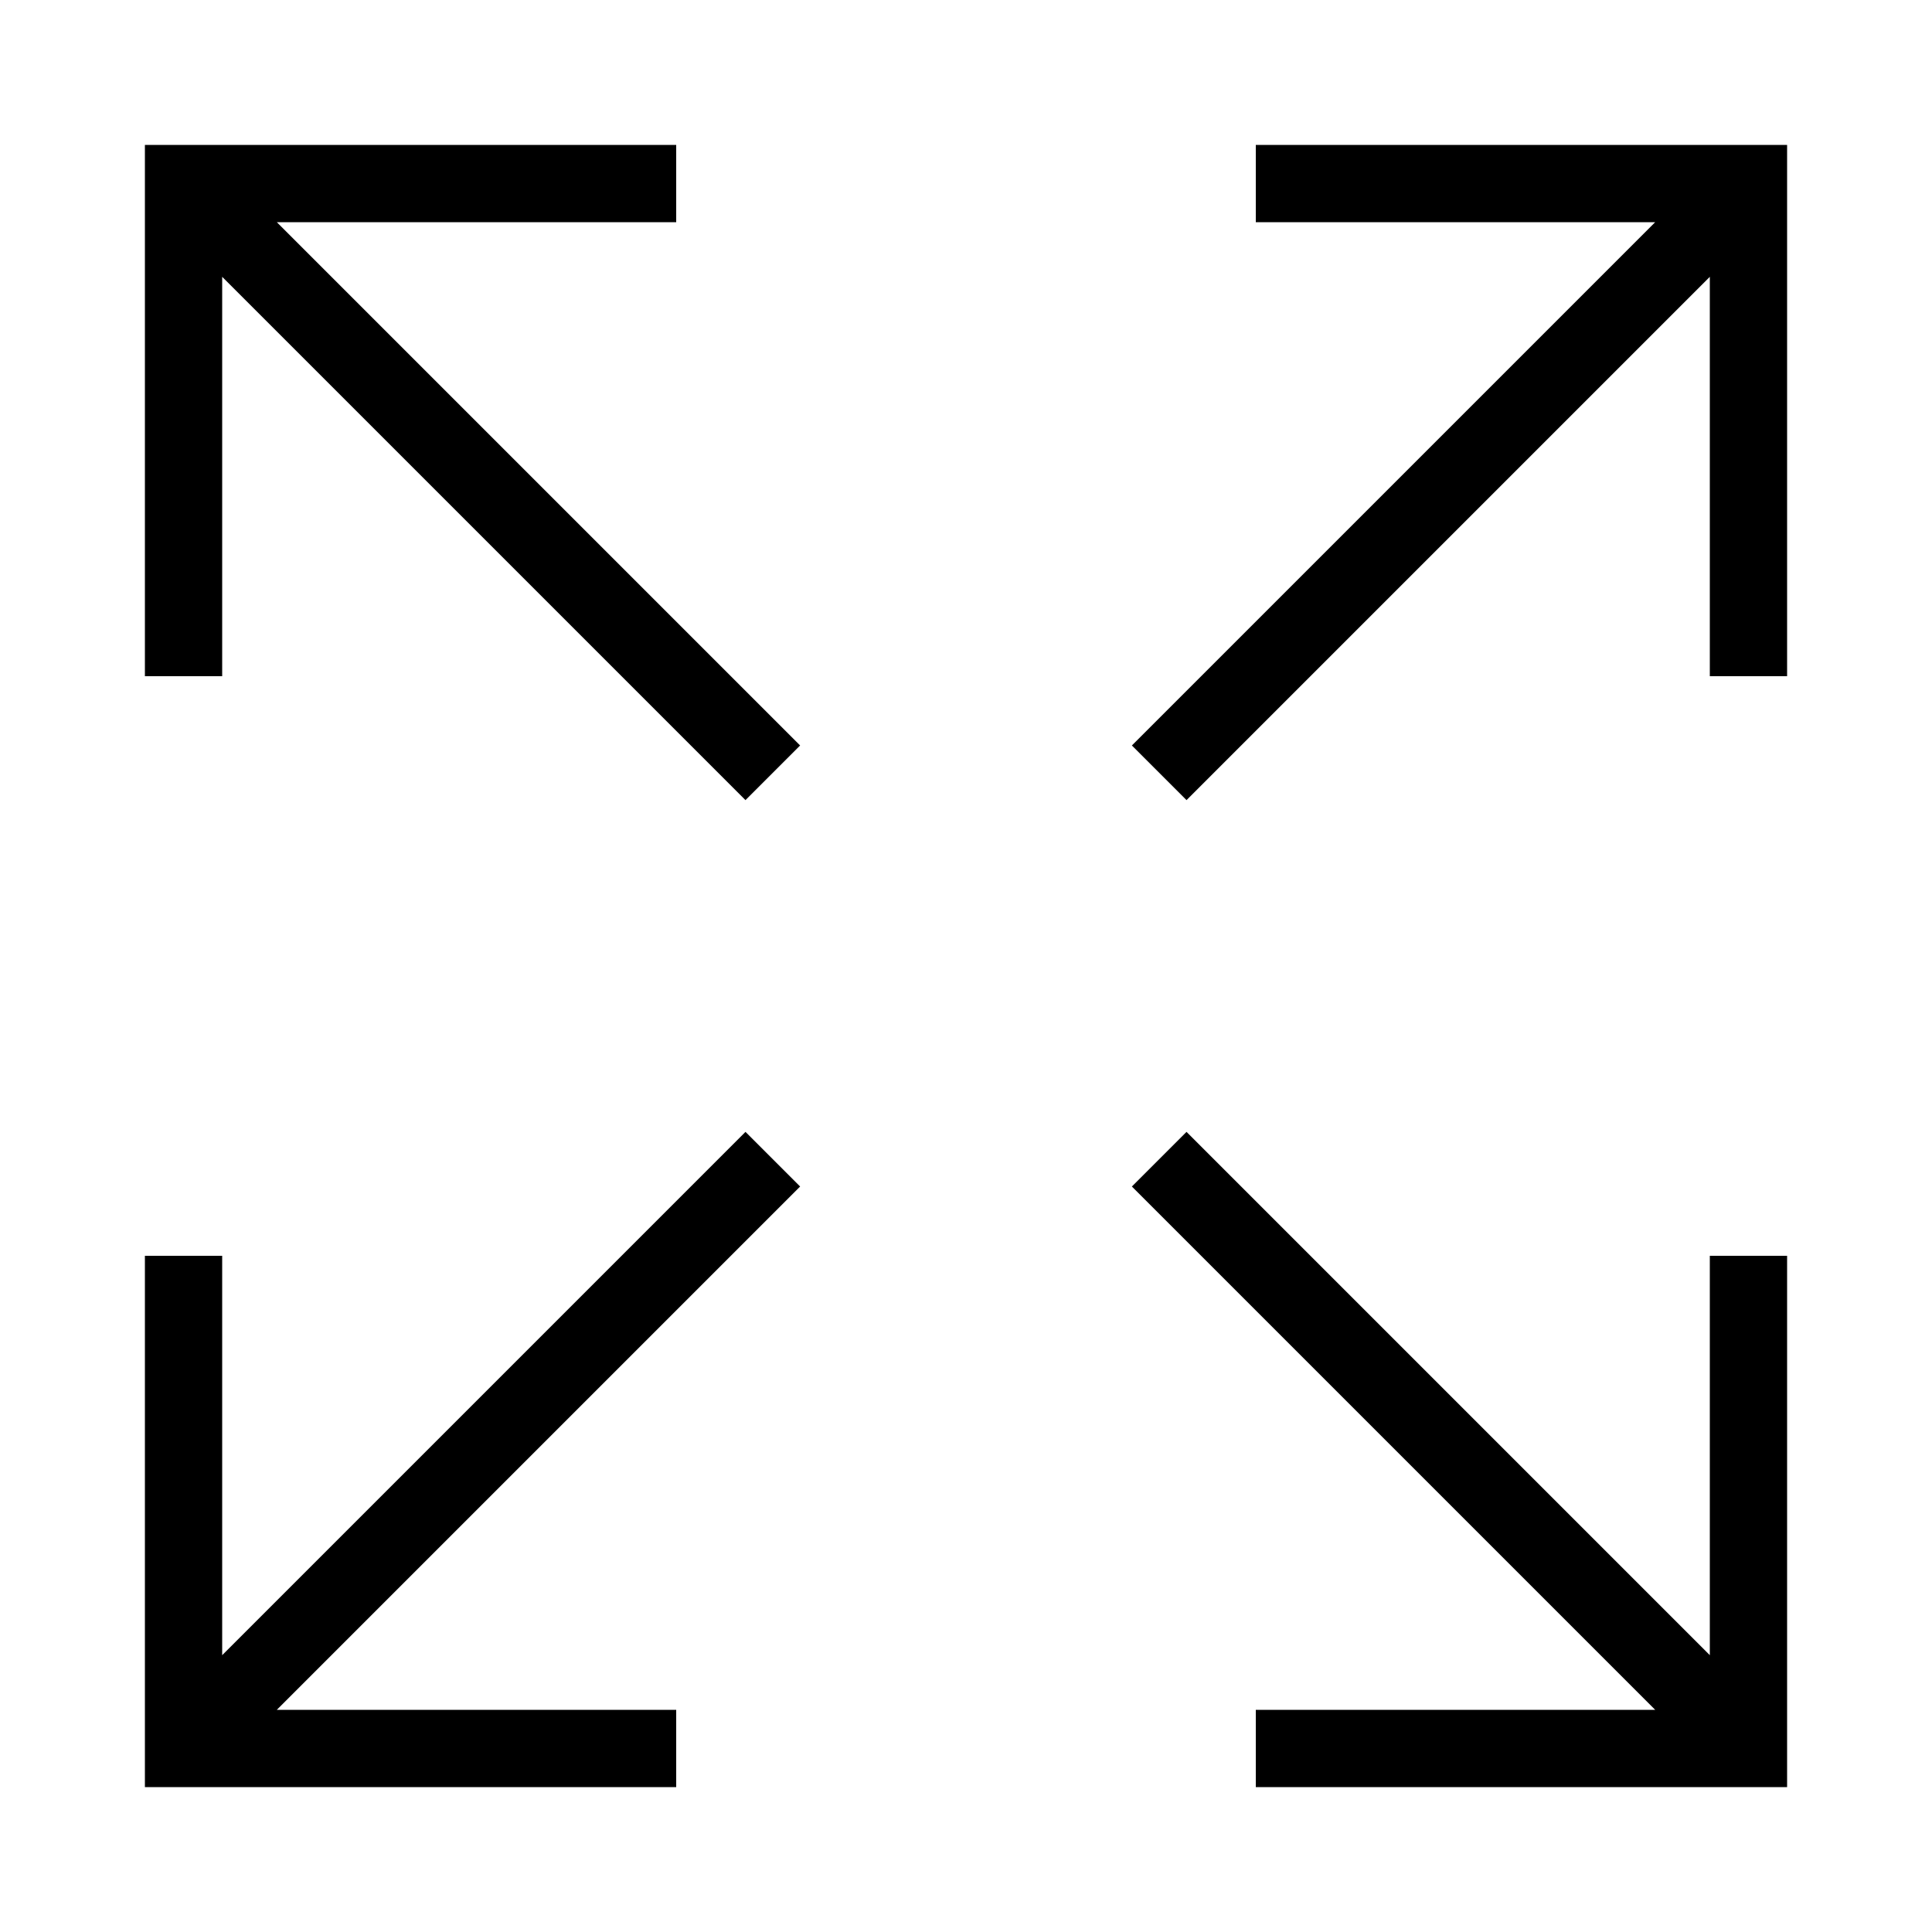
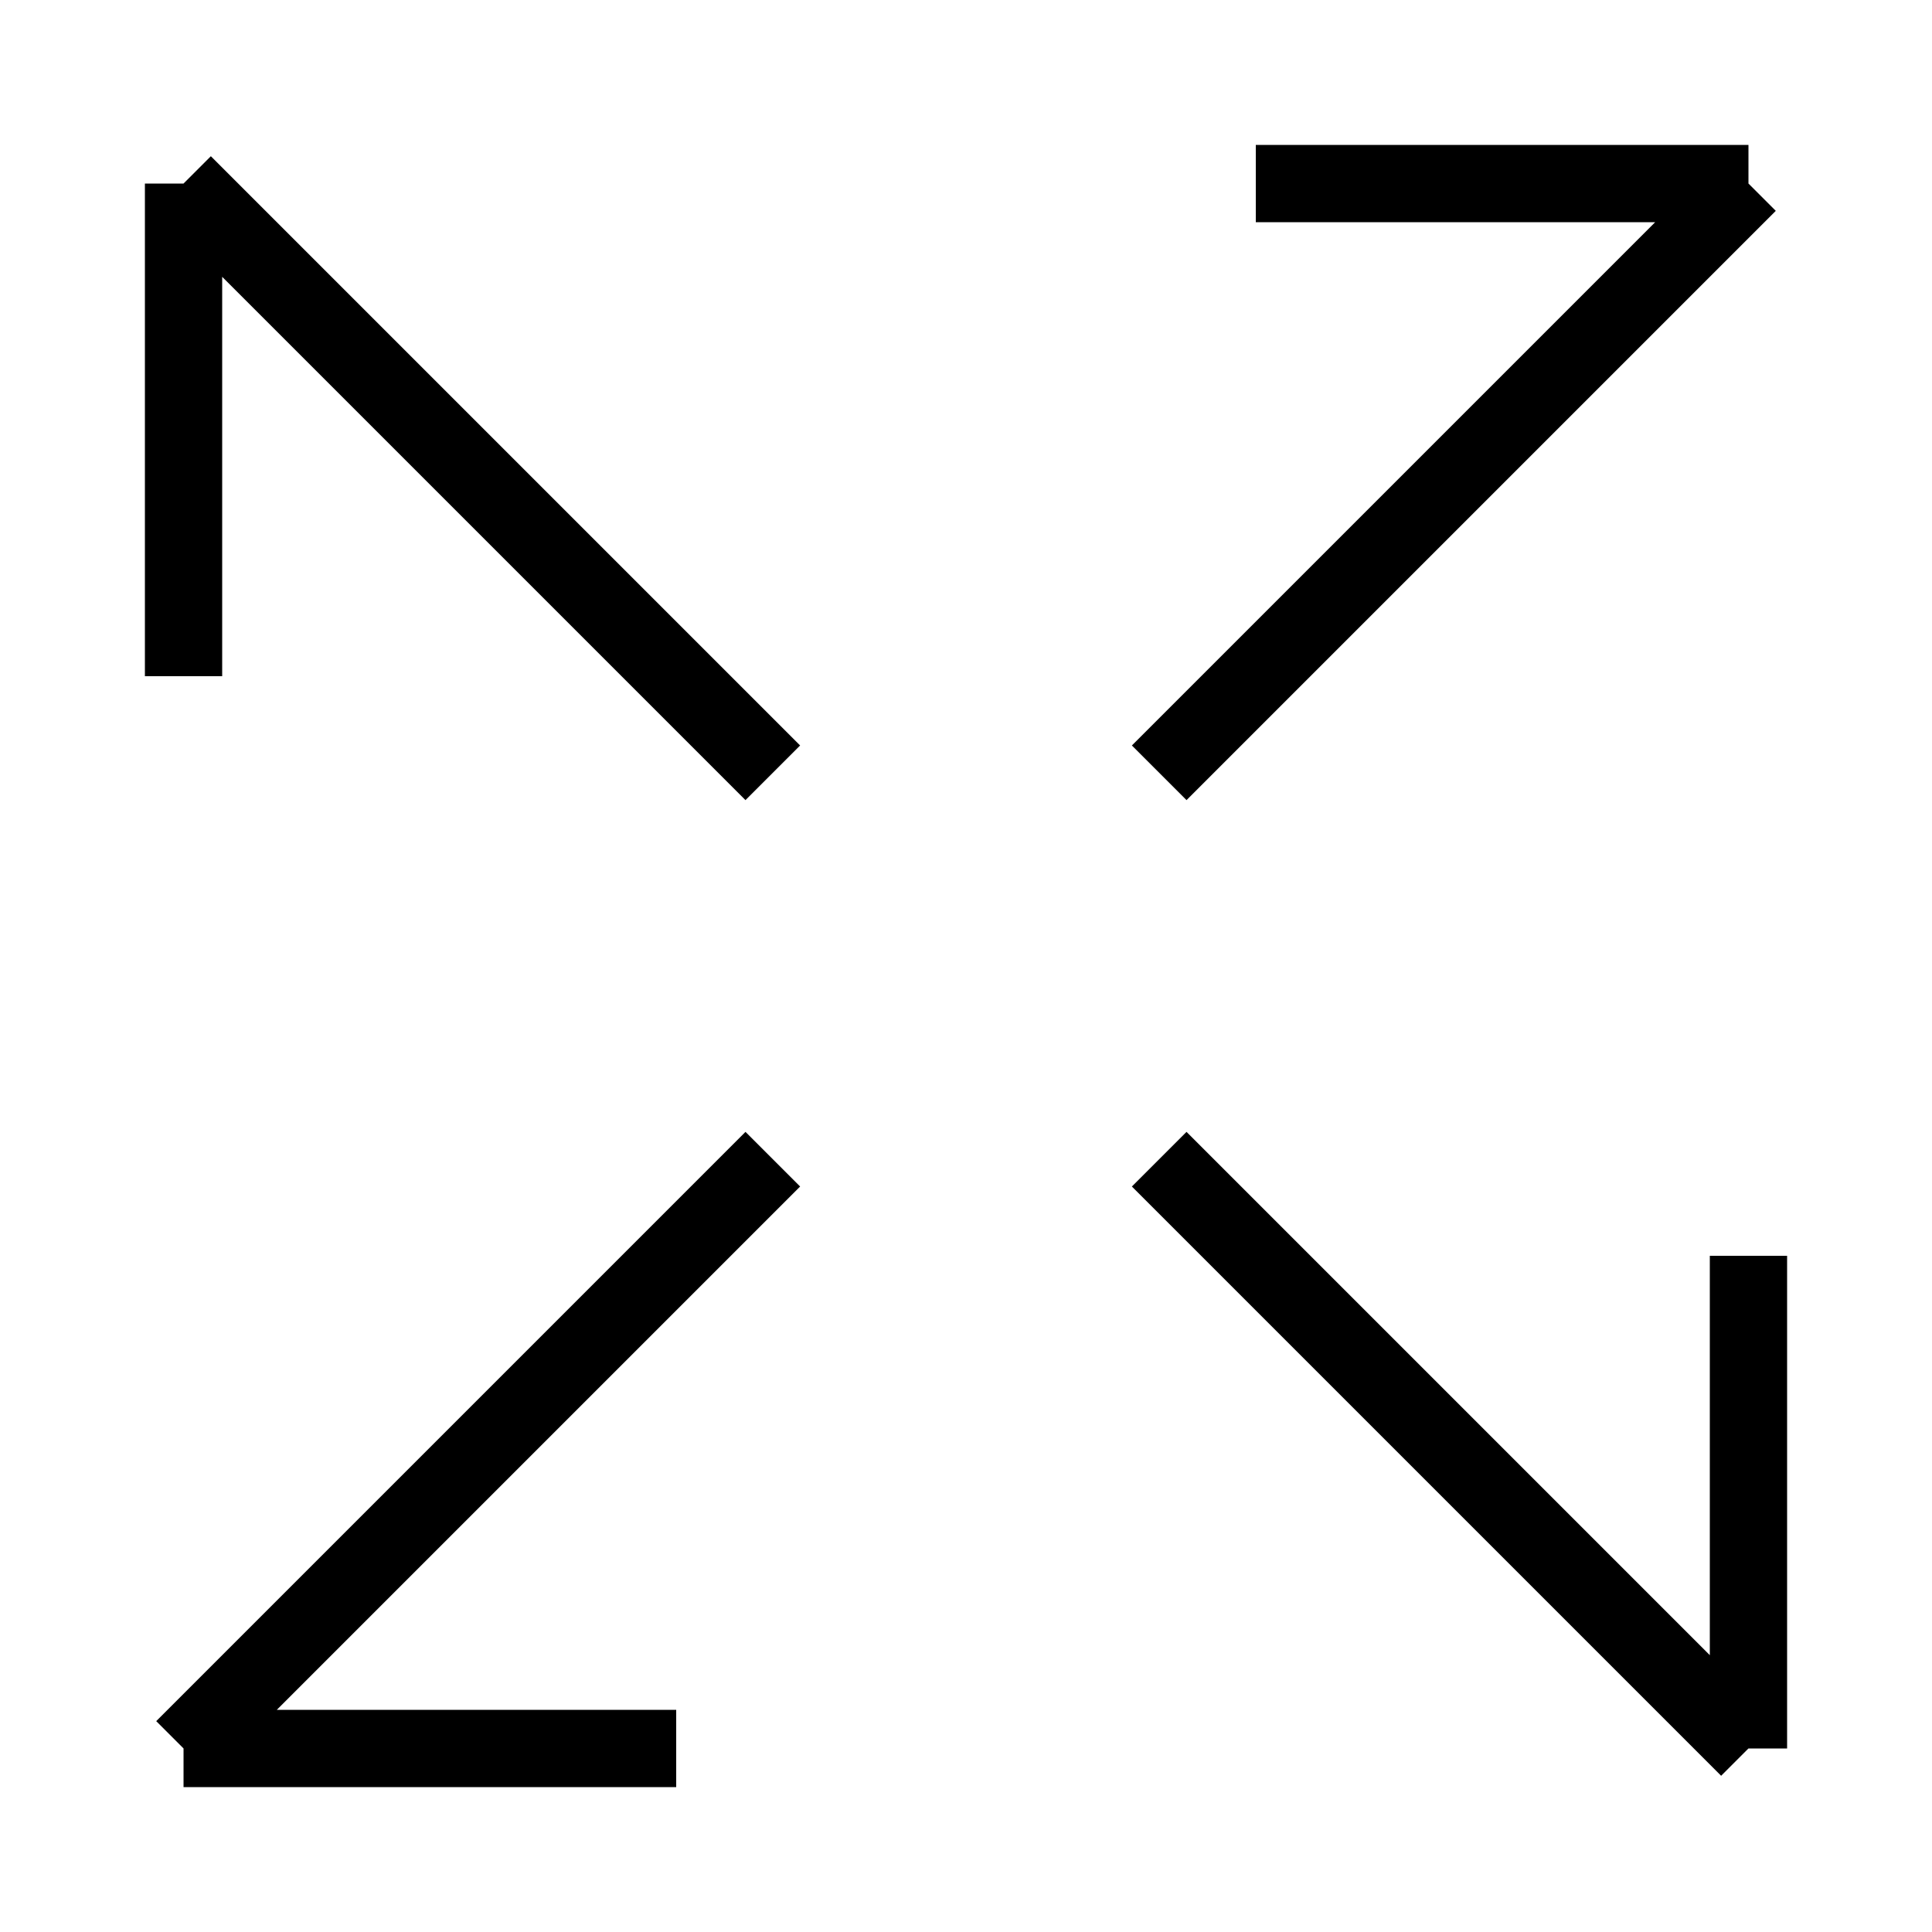
<svg xmlns="http://www.w3.org/2000/svg" viewBox="0 0 1000 1000" width="32" height="32">
  <g stroke="#000000" fill="none" stroke-width="40">
-     <path id="fsArrow" d="M95 350 v-255 h255 M95 95 400 400" />
+     <path id="fsArrow" d="M95 350 v-255 M95 95 400 400" />
    <use href="#fsArrow" transform="rotate(90 500 500)" />
    <use href="#fsArrow" transform="rotate(180 500 500)" />
    <use href="#fsArrow" transform="rotate(270 500 500)" />
  </g>
</svg>